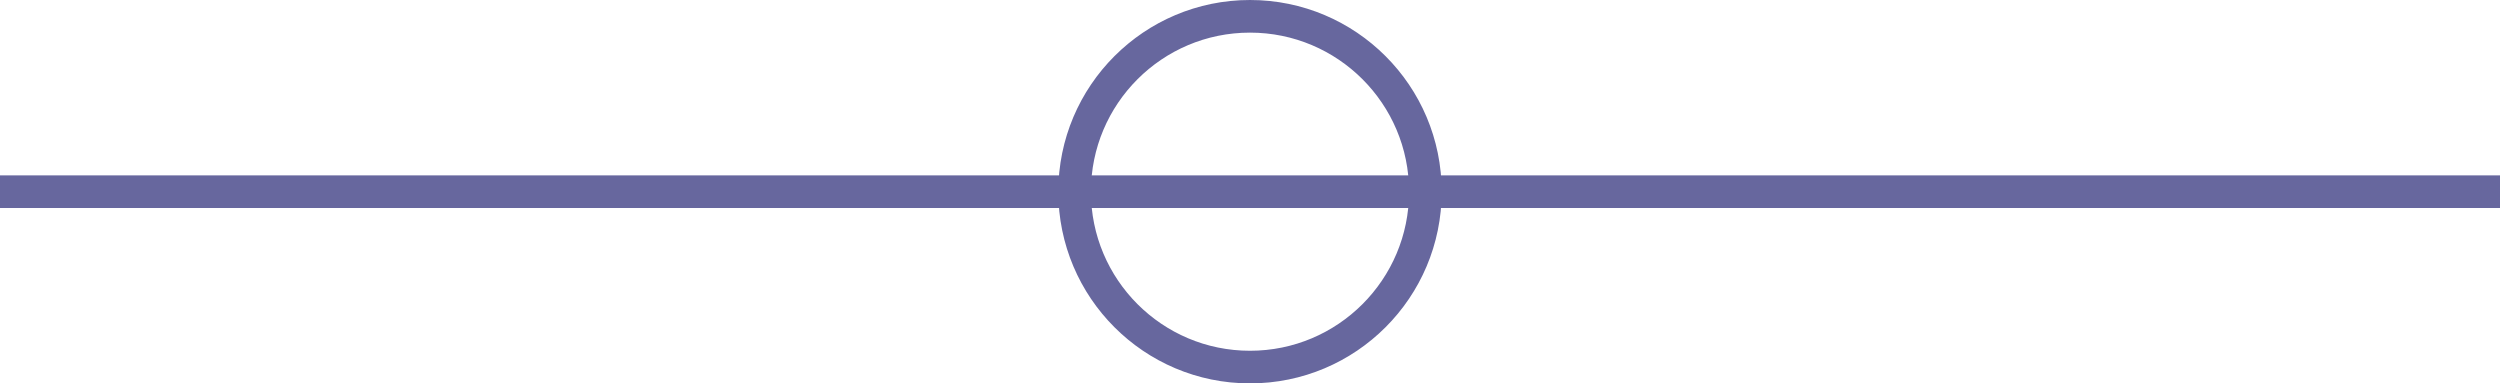
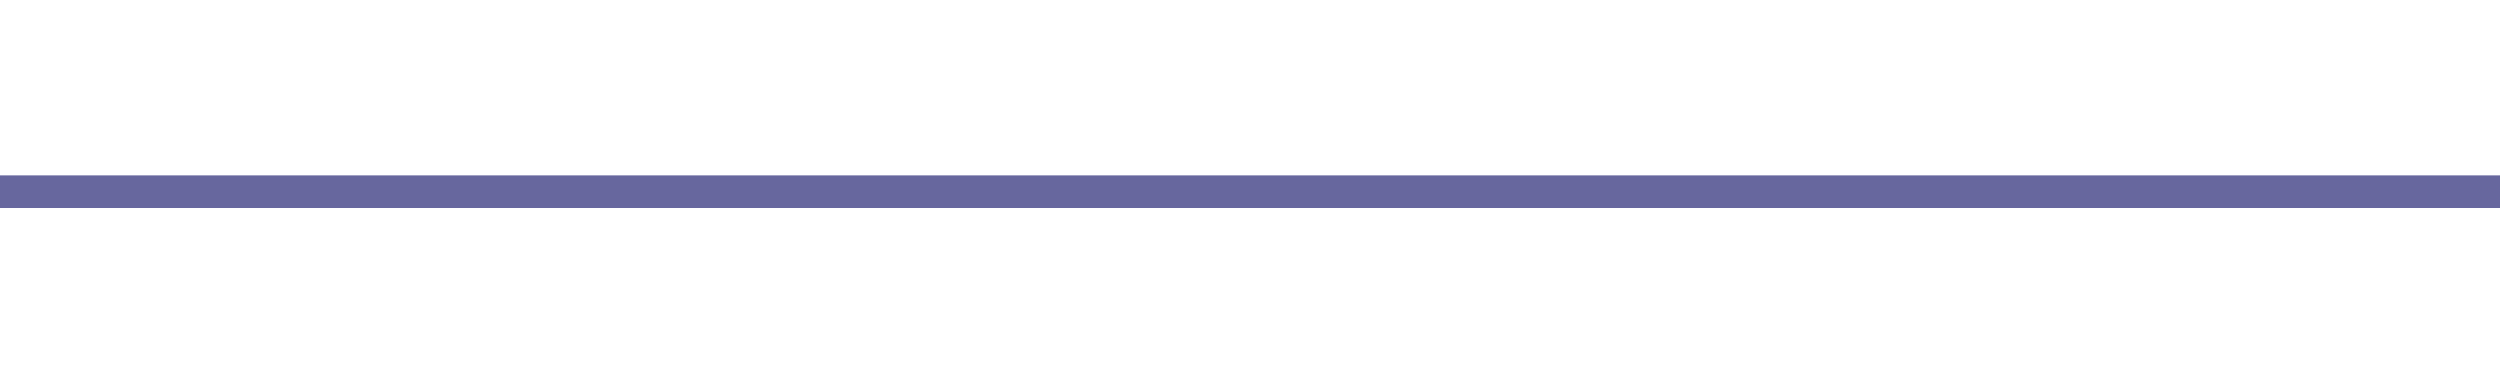
<svg xmlns="http://www.w3.org/2000/svg" viewBox="0 0 153.24 23.5">
  <defs>
    <style>.d{fill:none;stroke:#67679e;stroke-miterlimit:10;stroke-width:2px;}</style>
  </defs>
  <g id="a" />
  <g id="b">
    <g id="c">
      <g>
        <line class="d" x1="153.24" y1="11.75" y2="11.75" />
-         <circle class="d" cx="76.62" cy="11.75" r="10.75" />
      </g>
    </g>
  </g>
</svg>